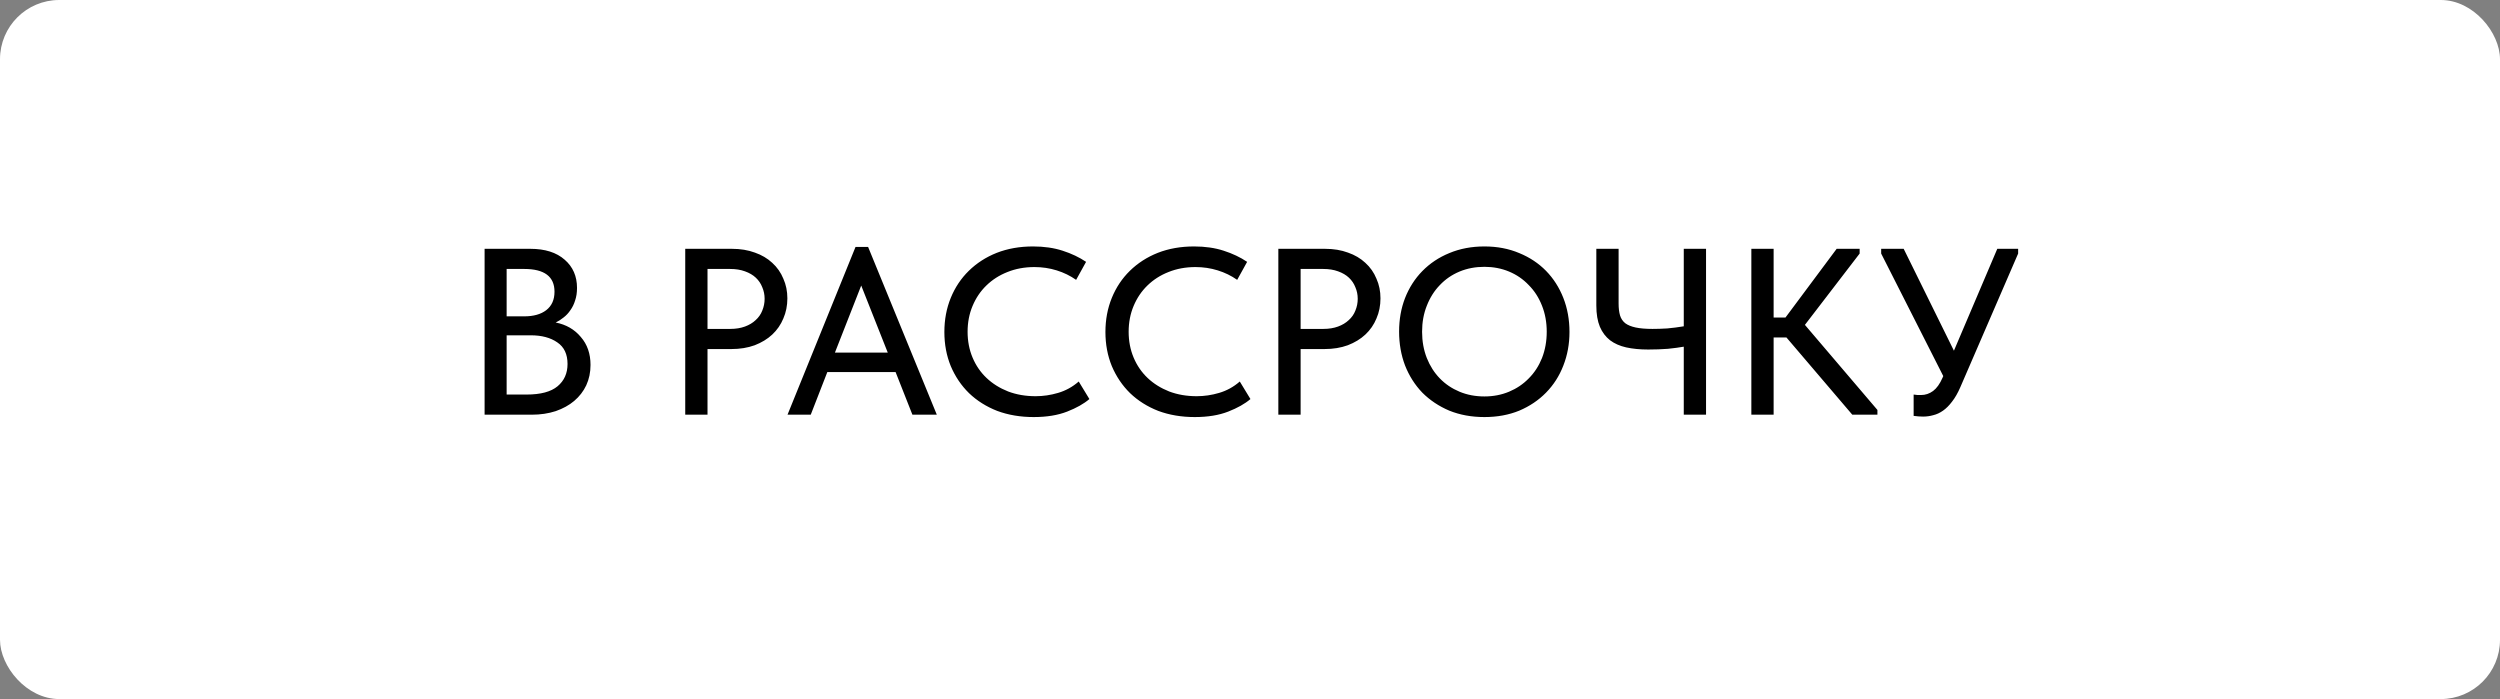
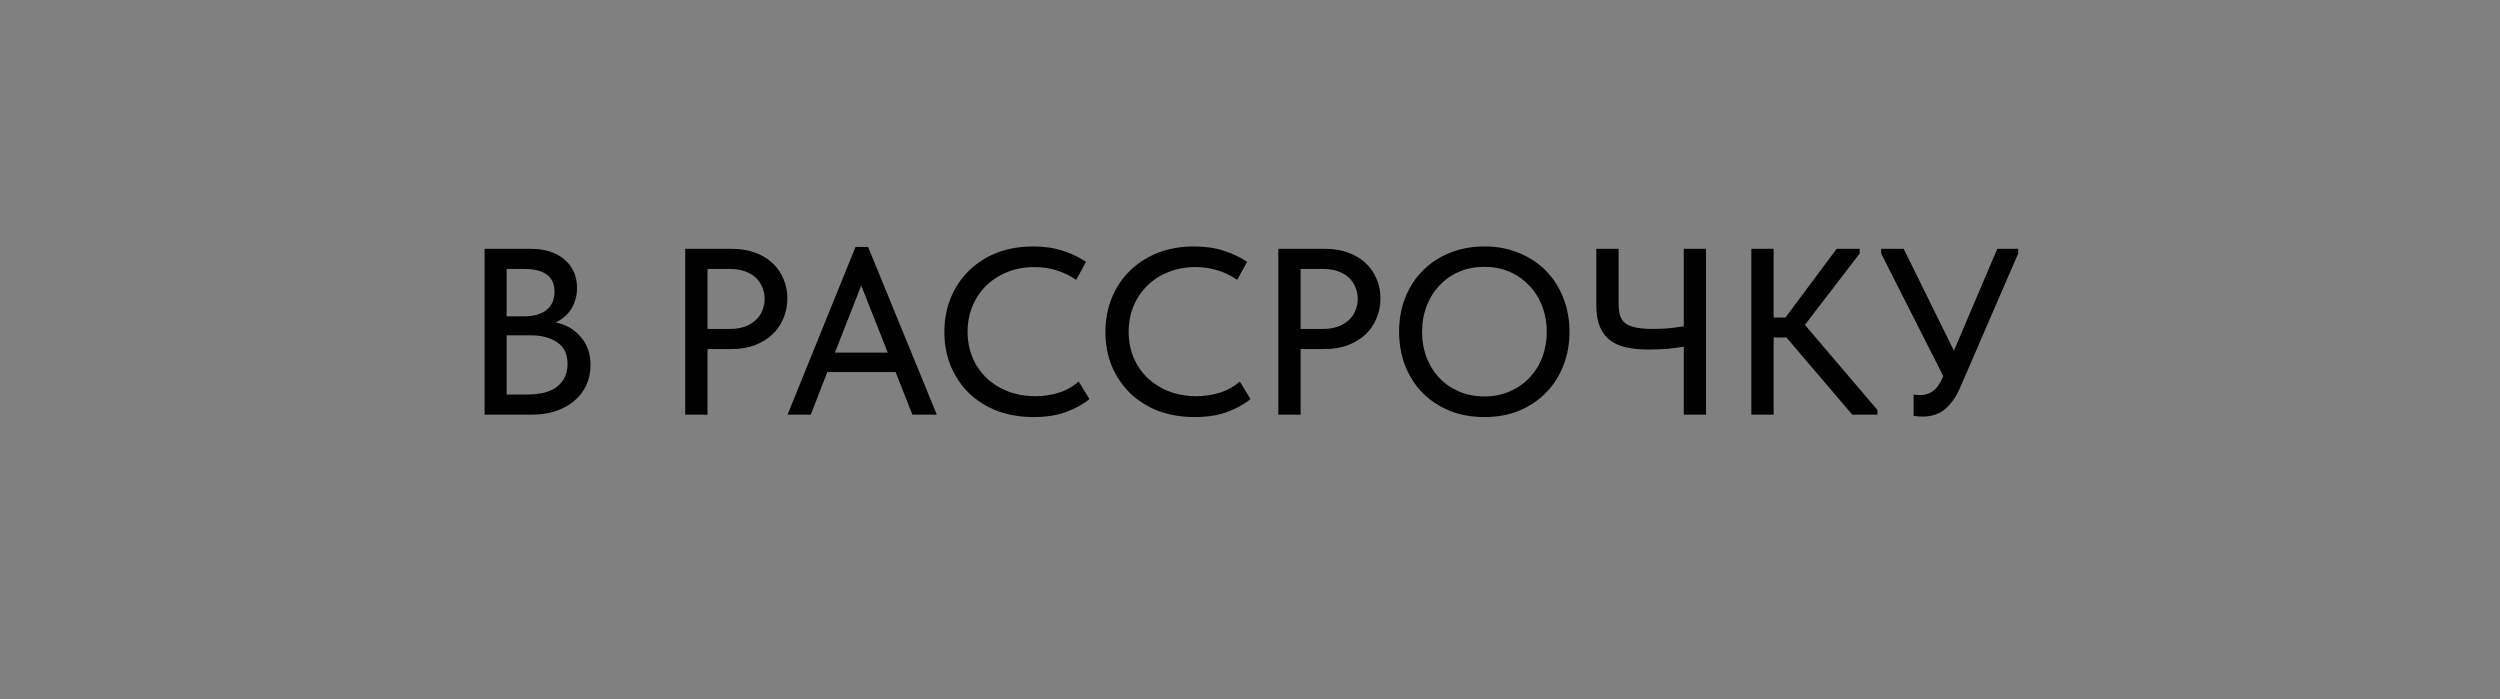
<svg xmlns="http://www.w3.org/2000/svg" width="211" height="59" viewBox="0 0 211 59" fill="none">
  <rect x="0" y="0" width="211" height="59" fill="#808080" stroke="none" />
-   <rect width="211" height="59" rx="5" fill="white" />
  <path d="M40.9 21H44.76C46 21 46.967 21.307 47.66 21.92C48.353 22.52 48.7 23.313 48.7 24.3C48.7 24.7 48.647 25.053 48.54 25.36C48.447 25.667 48.313 25.94 48.14 26.18C47.98 26.42 47.787 26.627 47.56 26.8C47.347 26.973 47.127 27.113 46.9 27.22C47.78 27.393 48.487 27.8 49.02 28.44C49.567 29.067 49.84 29.853 49.84 30.8C49.84 31.427 49.72 32 49.48 32.52C49.24 33.027 48.9 33.467 48.46 33.84C48.033 34.2 47.513 34.487 46.9 34.7C46.287 34.9 45.613 35 44.88 35H40.9V21ZM42.76 28.3V33.3H44.44C45.627 33.3 46.5 33.067 47.06 32.6C47.62 32.133 47.9 31.507 47.9 30.72C47.9 29.893 47.613 29.287 47.04 28.9C46.467 28.5 45.72 28.3 44.8 28.3H42.76ZM42.76 22.7V26.7H44.24C45.027 26.7 45.647 26.527 46.1 26.18C46.567 25.82 46.8 25.3 46.8 24.62C46.8 23.34 45.947 22.7 44.24 22.7H42.76ZM61.774 21C62.494 21 63.14 21.107 63.714 21.32C64.287 21.52 64.774 21.807 65.174 22.18C65.587 22.553 65.9 23 66.114 23.52C66.34 24.027 66.454 24.58 66.454 25.18C66.454 25.793 66.34 26.36 66.114 26.88C65.9 27.4 65.587 27.853 65.174 28.24C64.774 28.613 64.28 28.913 63.694 29.14C63.107 29.353 62.454 29.46 61.734 29.46H59.714V35H57.834V21H61.774ZM61.634 27.76C62.1 27.76 62.514 27.693 62.874 27.56C63.234 27.427 63.534 27.247 63.774 27.02C64.027 26.793 64.214 26.527 64.334 26.22C64.467 25.9 64.534 25.567 64.534 25.22C64.534 24.873 64.467 24.547 64.334 24.24C64.214 23.933 64.034 23.667 63.794 23.44C63.554 23.213 63.247 23.033 62.874 22.9C62.514 22.767 62.094 22.7 61.614 22.7H59.714V27.76H61.634ZM72.207 20.84H73.267L79.067 35H77.007L75.587 31.4H69.827L68.427 35H66.467L72.207 20.84ZM70.467 29.76H74.927L72.687 24.1L70.467 29.76ZM87.245 35.2C86.125 35.2 85.098 35.027 84.165 34.68C83.245 34.32 82.451 33.82 81.785 33.18C81.131 32.54 80.618 31.78 80.245 30.9C79.885 30.02 79.705 29.06 79.705 28.02C79.705 26.98 79.885 26.02 80.245 25.14C80.605 24.26 81.111 23.5 81.765 22.86C82.431 22.207 83.218 21.7 84.125 21.34C85.045 20.98 86.065 20.8 87.185 20.8C88.118 20.8 88.951 20.92 89.685 21.16C90.431 21.4 91.091 21.713 91.665 22.1L90.825 23.62C90.331 23.273 89.785 23.007 89.185 22.82C88.585 22.633 87.958 22.54 87.305 22.54C86.478 22.54 85.718 22.68 85.025 22.96C84.345 23.227 83.751 23.607 83.245 24.1C82.751 24.58 82.365 25.153 82.085 25.82C81.805 26.487 81.665 27.213 81.665 28C81.665 28.787 81.805 29.513 82.085 30.18C82.365 30.847 82.758 31.42 83.265 31.9C83.771 32.38 84.378 32.76 85.085 33.04C85.791 33.307 86.565 33.44 87.405 33.44C88.045 33.44 88.678 33.347 89.305 33.16C89.945 32.973 90.525 32.653 91.045 32.2L91.945 33.68C91.478 34.08 90.851 34.433 90.065 34.74C89.278 35.047 88.338 35.2 87.245 35.2ZM100.838 35.2C99.718 35.2 98.692 35.027 97.758 34.68C96.838 34.32 96.045 33.82 95.378 33.18C94.725 32.54 94.212 31.78 93.838 30.9C93.478 30.02 93.298 29.06 93.298 28.02C93.298 26.98 93.478 26.02 93.838 25.14C94.198 24.26 94.705 23.5 95.358 22.86C96.025 22.207 96.812 21.7 97.718 21.34C98.638 20.98 99.658 20.8 100.778 20.8C101.712 20.8 102.545 20.92 103.278 21.16C104.025 21.4 104.685 21.713 105.258 22.1L104.418 23.62C103.925 23.273 103.378 23.007 102.778 22.82C102.178 22.633 101.552 22.54 100.898 22.54C100.072 22.54 99.312 22.68 98.618 22.96C97.938 23.227 97.345 23.607 96.838 24.1C96.345 24.58 95.958 25.153 95.678 25.82C95.398 26.487 95.258 27.213 95.258 28C95.258 28.787 95.398 29.513 95.678 30.18C95.958 30.847 96.352 31.42 96.858 31.9C97.365 32.38 97.972 32.76 98.678 33.04C99.385 33.307 100.158 33.44 100.998 33.44C101.638 33.44 102.272 33.347 102.898 33.16C103.538 32.973 104.118 32.653 104.638 32.2L105.538 33.68C105.072 34.08 104.445 34.433 103.658 34.74C102.872 35.047 101.932 35.2 100.838 35.2ZM111.832 21C112.552 21 113.199 21.107 113.772 21.32C114.346 21.52 114.832 21.807 115.232 22.18C115.646 22.553 115.959 23 116.172 23.52C116.399 24.027 116.512 24.58 116.512 25.18C116.512 25.793 116.399 26.36 116.172 26.88C115.959 27.4 115.646 27.853 115.232 28.24C114.832 28.613 114.339 28.913 113.752 29.14C113.166 29.353 112.512 29.46 111.792 29.46H109.772V35H107.892V21H111.832ZM111.692 27.76C112.159 27.76 112.572 27.693 112.932 27.56C113.292 27.427 113.592 27.247 113.832 27.02C114.086 26.793 114.272 26.527 114.392 26.22C114.526 25.9 114.592 25.567 114.592 25.22C114.592 24.873 114.526 24.547 114.392 24.24C114.272 23.933 114.092 23.667 113.852 23.44C113.612 23.213 113.306 23.033 112.932 22.9C112.572 22.767 112.152 22.7 111.672 22.7H109.772V27.76H111.692ZM125.284 33.46C126.03 33.46 126.724 33.327 127.364 33.06C128.004 32.793 128.557 32.42 129.024 31.94C129.504 31.46 129.877 30.887 130.144 30.22C130.41 29.54 130.544 28.8 130.544 28C130.544 27.2 130.41 26.467 130.144 25.8C129.877 25.12 129.504 24.54 129.024 24.06C128.557 23.567 128.004 23.187 127.364 22.92C126.724 22.653 126.03 22.52 125.284 22.52C124.524 22.52 123.824 22.653 123.184 22.92C122.544 23.187 121.99 23.567 121.524 24.06C121.057 24.54 120.69 25.12 120.424 25.8C120.157 26.467 120.024 27.2 120.024 28C120.024 28.8 120.157 29.54 120.424 30.22C120.69 30.887 121.057 31.46 121.524 31.94C121.99 32.42 122.544 32.793 123.184 33.06C123.824 33.327 124.524 33.46 125.284 33.46ZM125.284 35.2C124.204 35.2 123.217 35.02 122.324 34.66C121.444 34.287 120.684 33.78 120.044 33.14C119.417 32.487 118.93 31.72 118.584 30.84C118.25 29.96 118.084 29.007 118.084 27.98C118.084 26.967 118.25 26.027 118.584 25.16C118.93 24.28 119.417 23.52 120.044 22.88C120.684 22.227 121.444 21.72 122.324 21.36C123.217 20.987 124.204 20.8 125.284 20.8C126.364 20.8 127.344 20.987 128.224 21.36C129.104 21.72 129.857 22.22 130.484 22.86C131.11 23.5 131.597 24.26 131.944 25.14C132.29 26.02 132.464 26.98 132.464 28.02C132.464 29.033 132.29 29.98 131.944 30.86C131.61 31.727 131.124 32.487 130.484 33.14C129.857 33.78 129.104 34.287 128.224 34.66C127.344 35.02 126.364 35.2 125.284 35.2ZM142.11 29.26C141.737 29.327 141.29 29.387 140.77 29.44C140.25 29.48 139.697 29.5 139.11 29.5C138.417 29.5 137.797 29.44 137.25 29.32C136.717 29.2 136.264 29 135.89 28.72C135.517 28.427 135.23 28.047 135.03 27.58C134.83 27.1 134.73 26.5 134.73 25.78V21H136.61V25.62C136.61 26.007 136.65 26.34 136.73 26.62C136.81 26.887 136.957 27.107 137.17 27.28C137.384 27.44 137.677 27.56 138.05 27.64C138.424 27.72 138.897 27.76 139.47 27.76C139.857 27.76 140.27 27.747 140.71 27.72C141.164 27.68 141.63 27.62 142.11 27.54V21H143.99V35H142.11V29.26ZM149.694 26.8H150.694L155.014 21H156.954V21.4L152.334 27.42L158.454 34.6V35H156.334L150.774 28.48H149.694V35H147.814V21H149.694V26.8ZM162.311 35.16C162.057 35.16 161.791 35.14 161.511 35.1V33.3C161.631 33.313 161.744 33.327 161.851 33.34C161.957 33.34 162.051 33.34 162.131 33.34C162.504 33.34 162.844 33.227 163.151 33C163.457 32.773 163.724 32.4 163.951 31.88L164.011 31.74L158.771 21.4V21H160.671L164.911 29.6L168.571 21H170.331V21.4L165.451 32.68C165.237 33.173 165.004 33.58 164.751 33.9C164.511 34.22 164.257 34.473 163.991 34.66C163.724 34.847 163.451 34.973 163.171 35.04C162.891 35.12 162.604 35.16 162.311 35.16Z" fill="black" />
</svg>